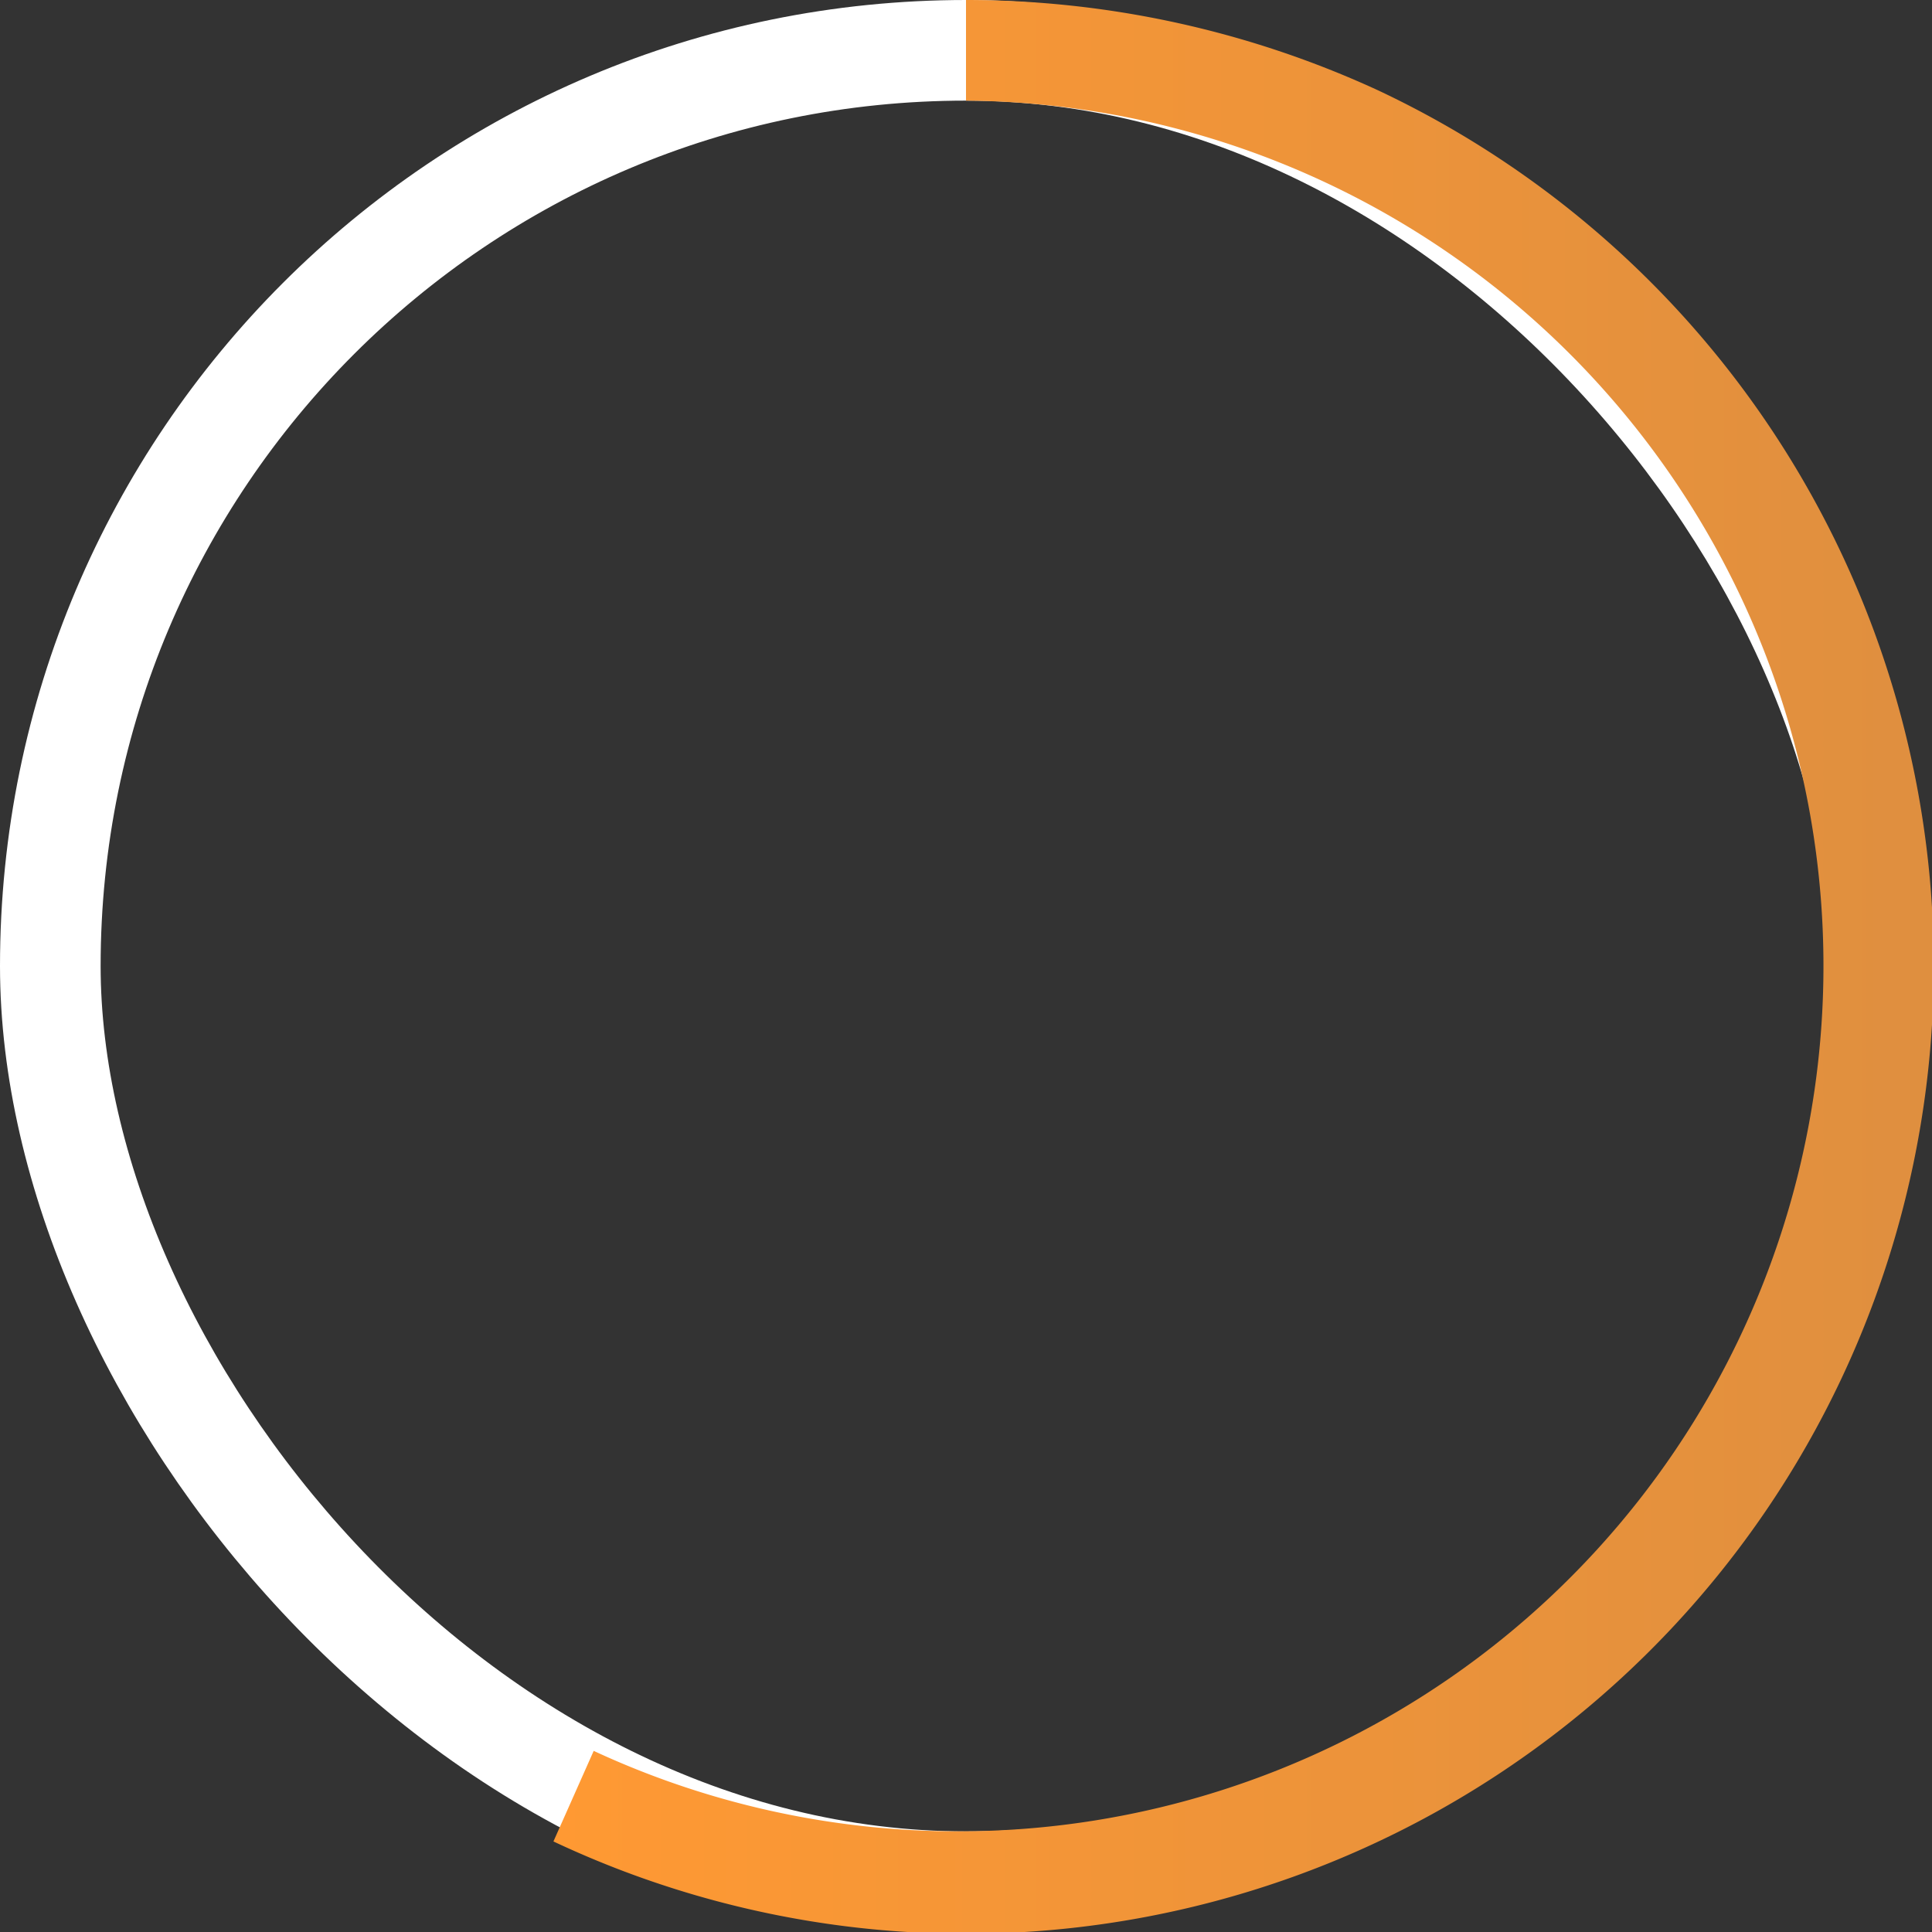
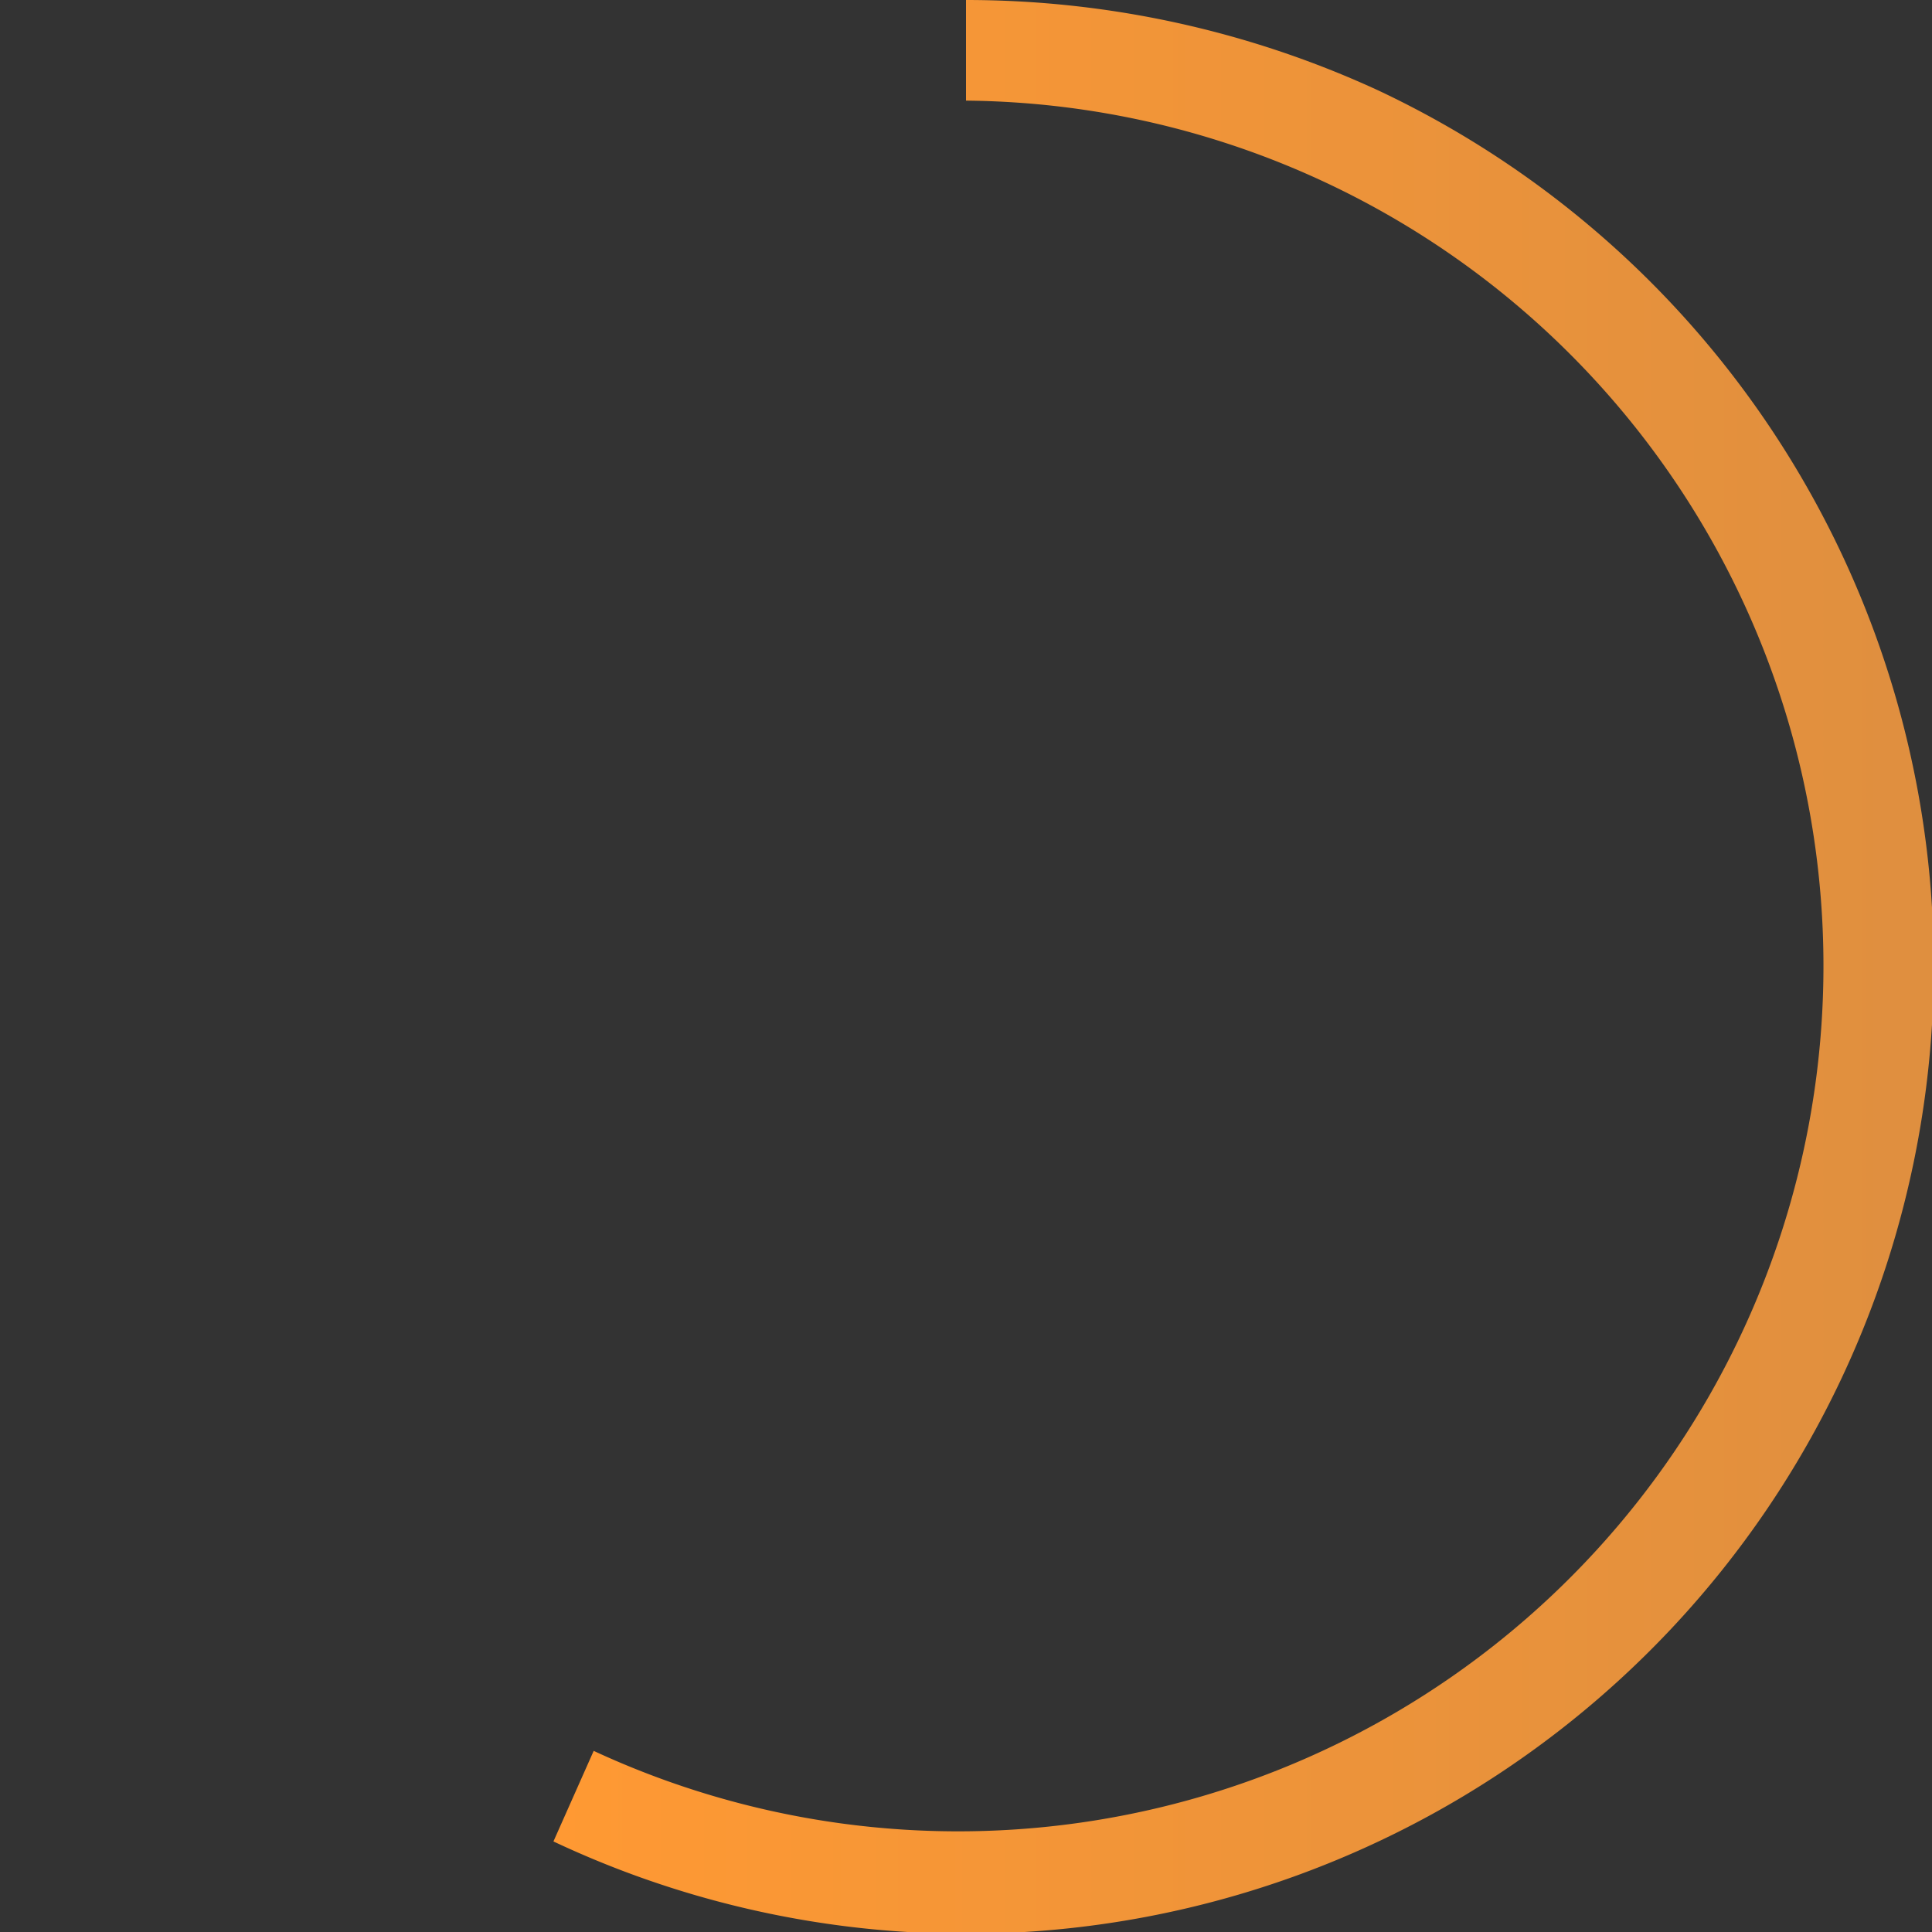
<svg xmlns="http://www.w3.org/2000/svg" width="192" height="192" fill="none">
  <rect width="100%" height="100%" fill="#333333" stroke="none" />
-   <rect width="182" height="182" x="5" y="5" stroke="#fff" stroke-width="10" rx="91" />
  <path fill="url(#a)" fill-rule="evenodd" d="M137 9c-13-6-27-9-41-9v10a86 86 0 1 1-37 164l-4 9A96 96 0 0 0 137 9Z" clip-rule="evenodd" />
  <defs>
    <linearGradient id="a" x1="55" x2="191.9" y1="96" y2="96" gradientUnits="userSpaceOnUse">
      <stop stop-color="#F93" />
      <stop offset="1" stop-color="#DF8F3F" />
    </linearGradient>
  </defs>
</svg>